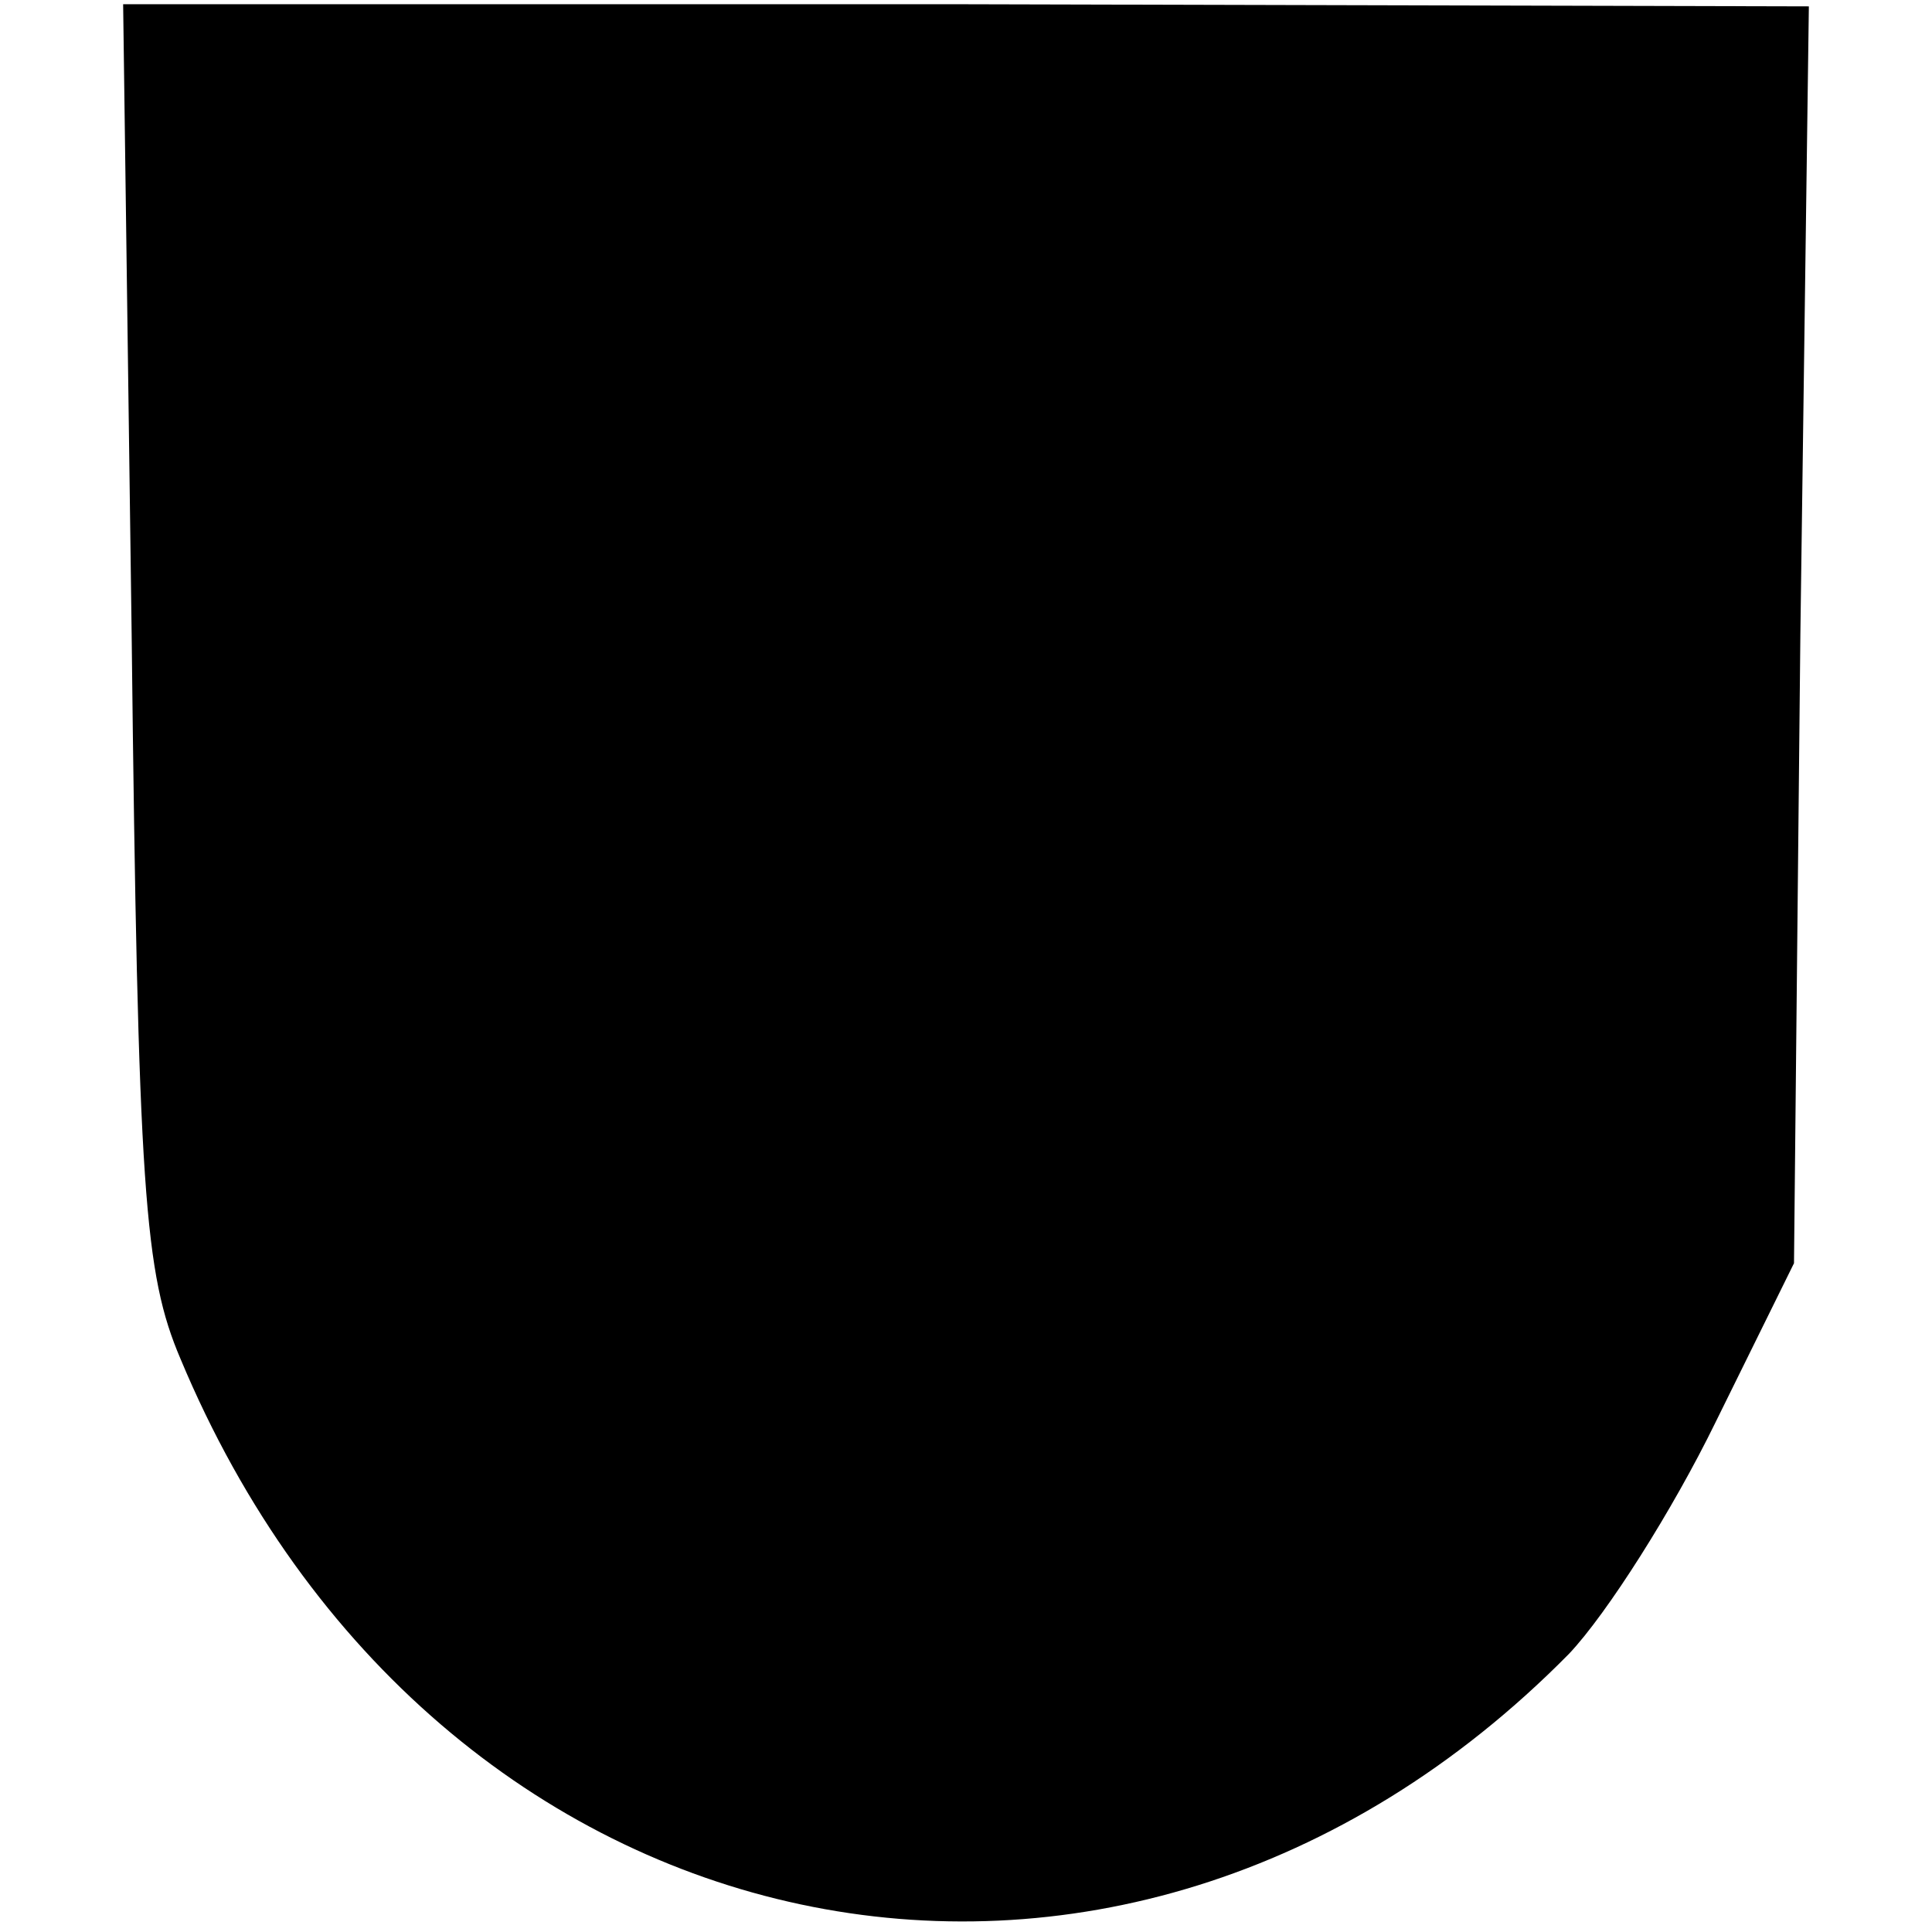
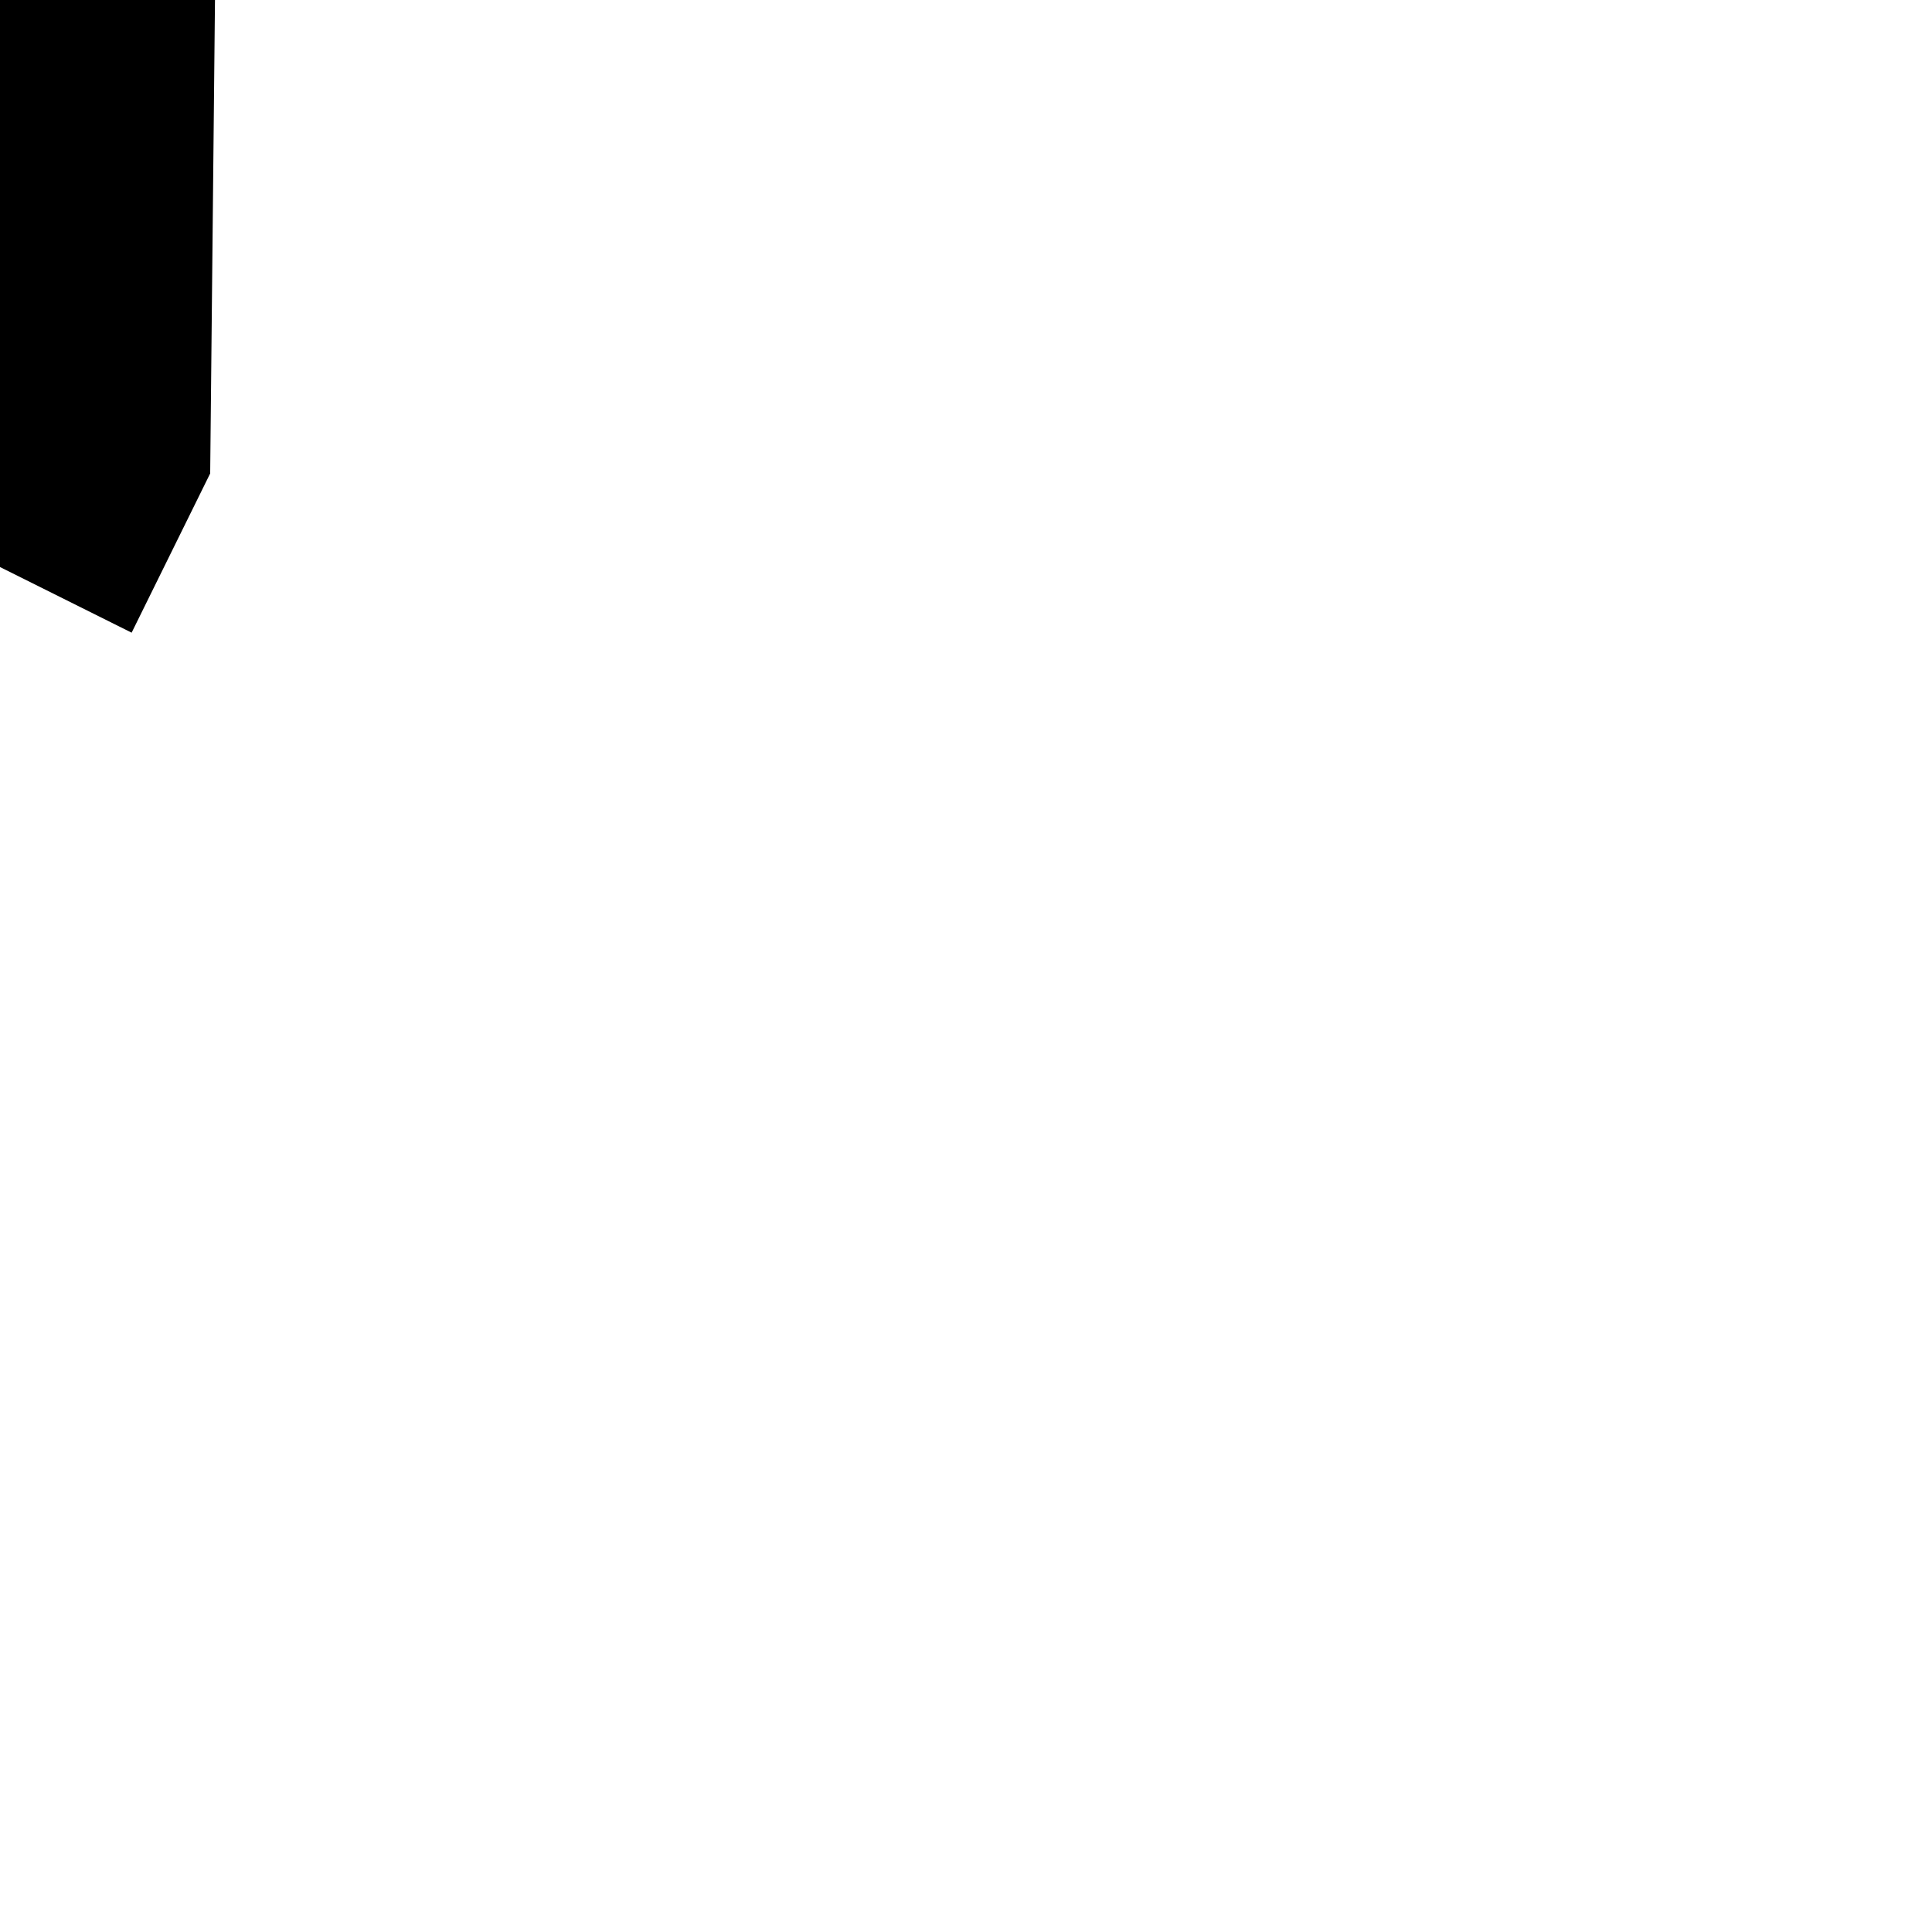
<svg xmlns="http://www.w3.org/2000/svg" version="1.0" width="91pt" height="91pt" viewBox="0 0 91 91" preserveAspectRatio="xMidYMid meet">
  <g transform="translate(0,91) scale(0.1,-0.1)" fill="#000000" stroke="none">
-     <path d="M62 612 c3 -264 6 -302 23 -342 119 -285 442 -354 654 -139 18 19 49 68 69 109 l37 75 3 296 4 296 -397 1 -397 0 4 -296z" />
+     <path d="M62 612 l37 75 3 296 4 296 -397 1 -397 0 4 -296z" />
  </g>
</svg>